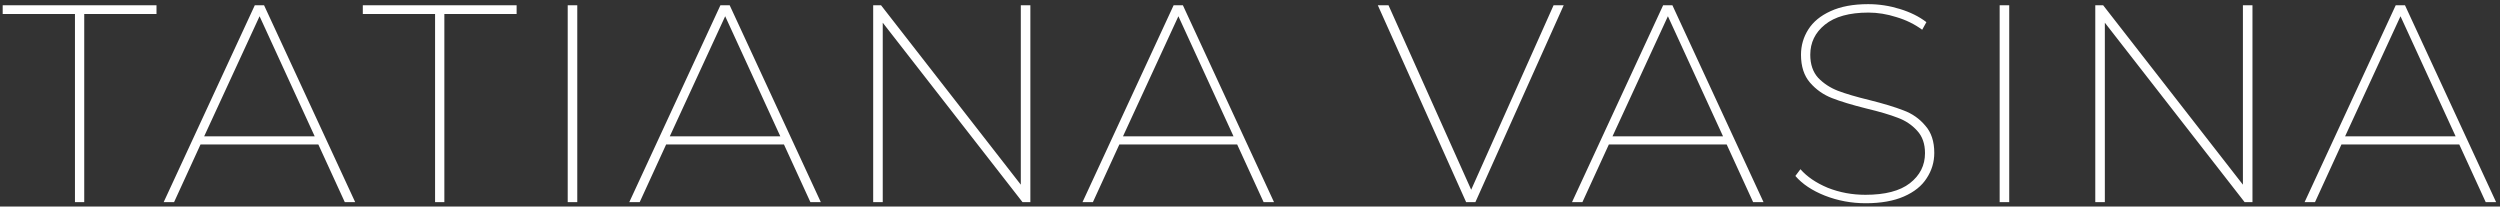
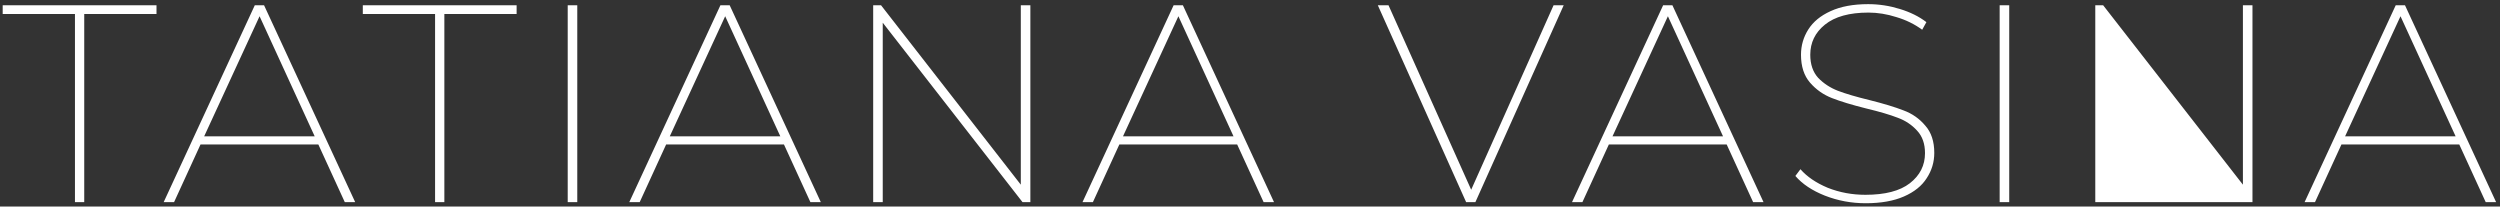
<svg xmlns="http://www.w3.org/2000/svg" width="569" height="47" viewBox="0 0 569 47" fill="none">
  <rect x="0" y="0" width="569" height="47" fill="#333333" stroke="none" />
-   <path d="M17.06 3.184H0.612V1.2H35.62V3.184H19.172V46H17.06V3.184ZM72.454 32.88H45.638L39.622 46H37.254L57.99 1.2H60.102L80.838 46H78.47L72.454 32.88ZM71.622 31.024L59.078 3.696L46.47 31.024H71.622ZM99.023 3.184H82.575V1.2H117.583V3.184H101.135V46H99.023V3.184ZM129.211 1.2H131.387V46H129.211V1.2ZM178.429 32.88H151.613L145.597 46H143.229L163.965 1.2H166.077L186.813 46H184.445L178.429 32.88ZM177.597 31.024L165.053 3.696L152.445 31.024H177.597ZM234.512 1.2V46H232.72L200.912 5.168V46H198.736V1.2H200.528L232.336 42.032V1.2H234.512ZM281.579 32.88H254.763L248.747 46H246.379L267.115 1.2H269.227L289.963 46H287.595L281.579 32.88ZM280.747 31.024L268.203 3.696L255.595 31.024H280.747ZM355.897 1.2L335.801 46H333.689L313.593 1.2H316.025L334.841 43.184L353.593 1.2H355.897ZM392.992 32.88H366.176L360.16 46H357.792L378.528 1.2H380.64L401.376 46H399.008L392.992 32.88ZM392.16 31.024L379.616 3.696L367.008 31.024H392.16ZM424.626 46.256C421.384 46.256 418.29 45.68 415.346 44.528C412.445 43.376 410.205 41.883 408.626 40.048L409.778 38.512C411.272 40.219 413.341 41.627 415.986 42.736C418.674 43.803 421.533 44.336 424.562 44.336C429.042 44.336 432.413 43.461 434.674 41.712C436.978 39.92 438.13 37.637 438.13 34.864C438.13 32.731 437.533 31.024 436.338 29.744C435.144 28.421 433.672 27.44 431.922 26.8C430.173 26.117 427.784 25.413 424.754 24.688C421.512 23.877 418.909 23.088 416.946 22.32C414.984 21.552 413.32 20.379 411.954 18.8C410.589 17.221 409.906 15.109 409.906 12.464C409.906 10.373 410.461 8.453 411.57 6.704C412.68 4.955 414.365 3.568 416.626 2.544C418.93 1.477 421.789 0.944 425.202 0.944C427.634 0.944 430.024 1.307 432.37 2.032C434.76 2.757 436.786 3.76 438.45 5.04L437.49 6.768C435.741 5.488 433.778 4.528 431.602 3.888C429.469 3.205 427.357 2.864 425.266 2.864C420.914 2.864 417.608 3.781 415.346 5.616C413.128 7.408 412.018 9.691 412.018 12.464C412.018 14.64 412.616 16.389 413.81 17.712C415.048 18.992 416.541 19.973 418.29 20.656C420.082 21.339 422.472 22.043 425.458 22.768C428.701 23.579 431.304 24.368 433.266 25.136C435.229 25.861 436.872 27.013 438.194 28.592C439.56 30.128 440.242 32.197 440.242 34.8C440.242 36.891 439.666 38.811 438.514 40.56C437.405 42.309 435.677 43.696 433.33 44.72C430.984 45.744 428.082 46.256 424.626 46.256ZM455.123 1.2H457.299V46H455.123V1.2ZM512.662 1.2V46H510.87L479.062 5.168V46H476.886V1.2H478.678L510.486 42.032V1.2H512.662ZM559.729 32.88H532.913L526.897 46H524.529L545.265 1.2H547.377L568.113 46H565.745L559.729 32.88ZM558.897 31.024L546.353 3.696L533.745 31.024H558.897Z" fill="white" />
+   <path d="M17.06 3.184H0.612V1.2H35.62V3.184H19.172V46H17.06V3.184ZM72.454 32.88H45.638L39.622 46H37.254L57.99 1.2H60.102L80.838 46H78.47L72.454 32.88ZM71.622 31.024L59.078 3.696L46.47 31.024H71.622ZM99.023 3.184H82.575V1.2H117.583V3.184H101.135V46H99.023V3.184ZM129.211 1.2H131.387V46H129.211V1.2ZM178.429 32.88H151.613L145.597 46H143.229L163.965 1.2H166.077L186.813 46H184.445L178.429 32.88ZM177.597 31.024L165.053 3.696L152.445 31.024H177.597ZM234.512 1.2V46H232.72L200.912 5.168V46H198.736V1.2H200.528L232.336 42.032V1.2H234.512ZM281.579 32.88H254.763L248.747 46H246.379L267.115 1.2H269.227L289.963 46H287.595L281.579 32.88ZM280.747 31.024L268.203 3.696L255.595 31.024H280.747ZM355.897 1.2L335.801 46H333.689L313.593 1.2H316.025L334.841 43.184L353.593 1.2H355.897ZM392.992 32.88H366.176L360.16 46H357.792L378.528 1.2H380.64L401.376 46H399.008L392.992 32.88ZM392.16 31.024L379.616 3.696L367.008 31.024H392.16ZM424.626 46.256C421.384 46.256 418.29 45.68 415.346 44.528C412.445 43.376 410.205 41.883 408.626 40.048L409.778 38.512C411.272 40.219 413.341 41.627 415.986 42.736C418.674 43.803 421.533 44.336 424.562 44.336C429.042 44.336 432.413 43.461 434.674 41.712C436.978 39.92 438.13 37.637 438.13 34.864C438.13 32.731 437.533 31.024 436.338 29.744C435.144 28.421 433.672 27.44 431.922 26.8C430.173 26.117 427.784 25.413 424.754 24.688C421.512 23.877 418.909 23.088 416.946 22.32C414.984 21.552 413.32 20.379 411.954 18.8C410.589 17.221 409.906 15.109 409.906 12.464C409.906 10.373 410.461 8.453 411.57 6.704C412.68 4.955 414.365 3.568 416.626 2.544C418.93 1.477 421.789 0.944 425.202 0.944C427.634 0.944 430.024 1.307 432.37 2.032C434.76 2.757 436.786 3.76 438.45 5.04L437.49 6.768C435.741 5.488 433.778 4.528 431.602 3.888C429.469 3.205 427.357 2.864 425.266 2.864C420.914 2.864 417.608 3.781 415.346 5.616C413.128 7.408 412.018 9.691 412.018 12.464C412.018 14.64 412.616 16.389 413.81 17.712C415.048 18.992 416.541 19.973 418.29 20.656C420.082 21.339 422.472 22.043 425.458 22.768C428.701 23.579 431.304 24.368 433.266 25.136C435.229 25.861 436.872 27.013 438.194 28.592C439.56 30.128 440.242 32.197 440.242 34.8C440.242 36.891 439.666 38.811 438.514 40.56C437.405 42.309 435.677 43.696 433.33 44.72C430.984 45.744 428.082 46.256 424.626 46.256ZM455.123 1.2H457.299V46H455.123V1.2ZM512.662 1.2V46H510.87V46H476.886V1.2H478.678L510.486 42.032V1.2H512.662ZM559.729 32.88H532.913L526.897 46H524.529L545.265 1.2H547.377L568.113 46H565.745L559.729 32.88ZM558.897 31.024L546.353 3.696L533.745 31.024H558.897Z" fill="white" />
</svg>